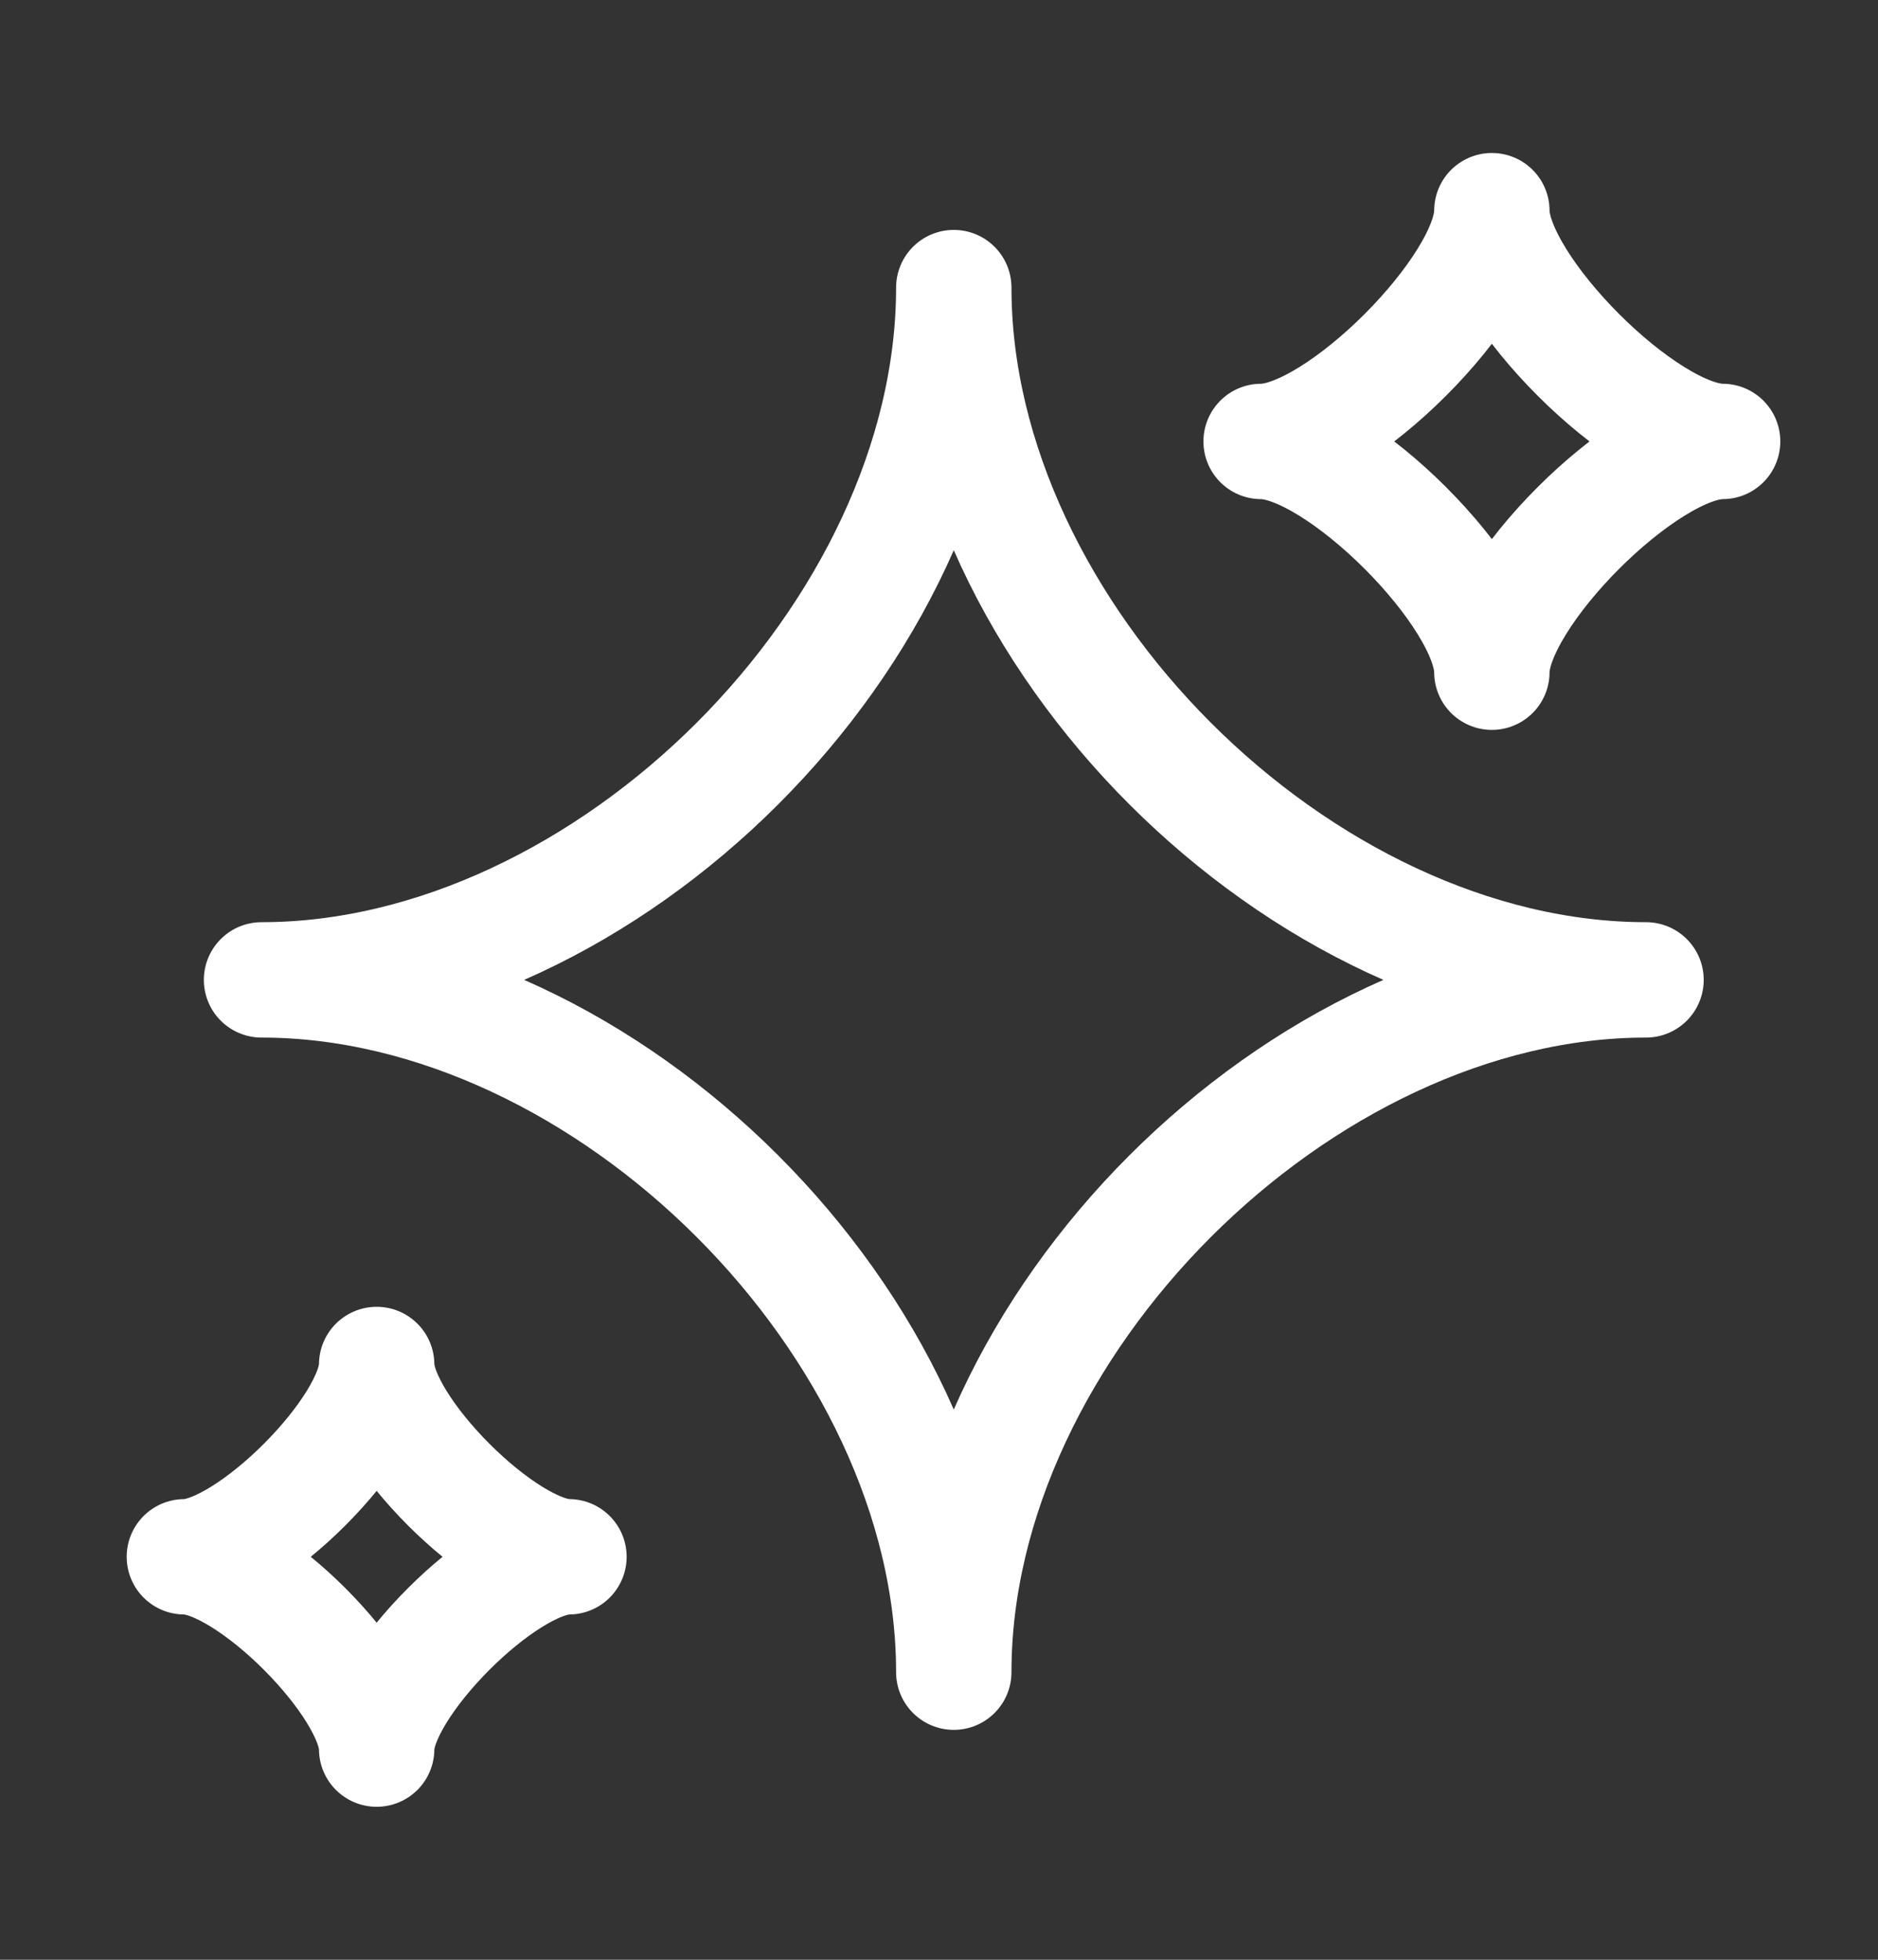
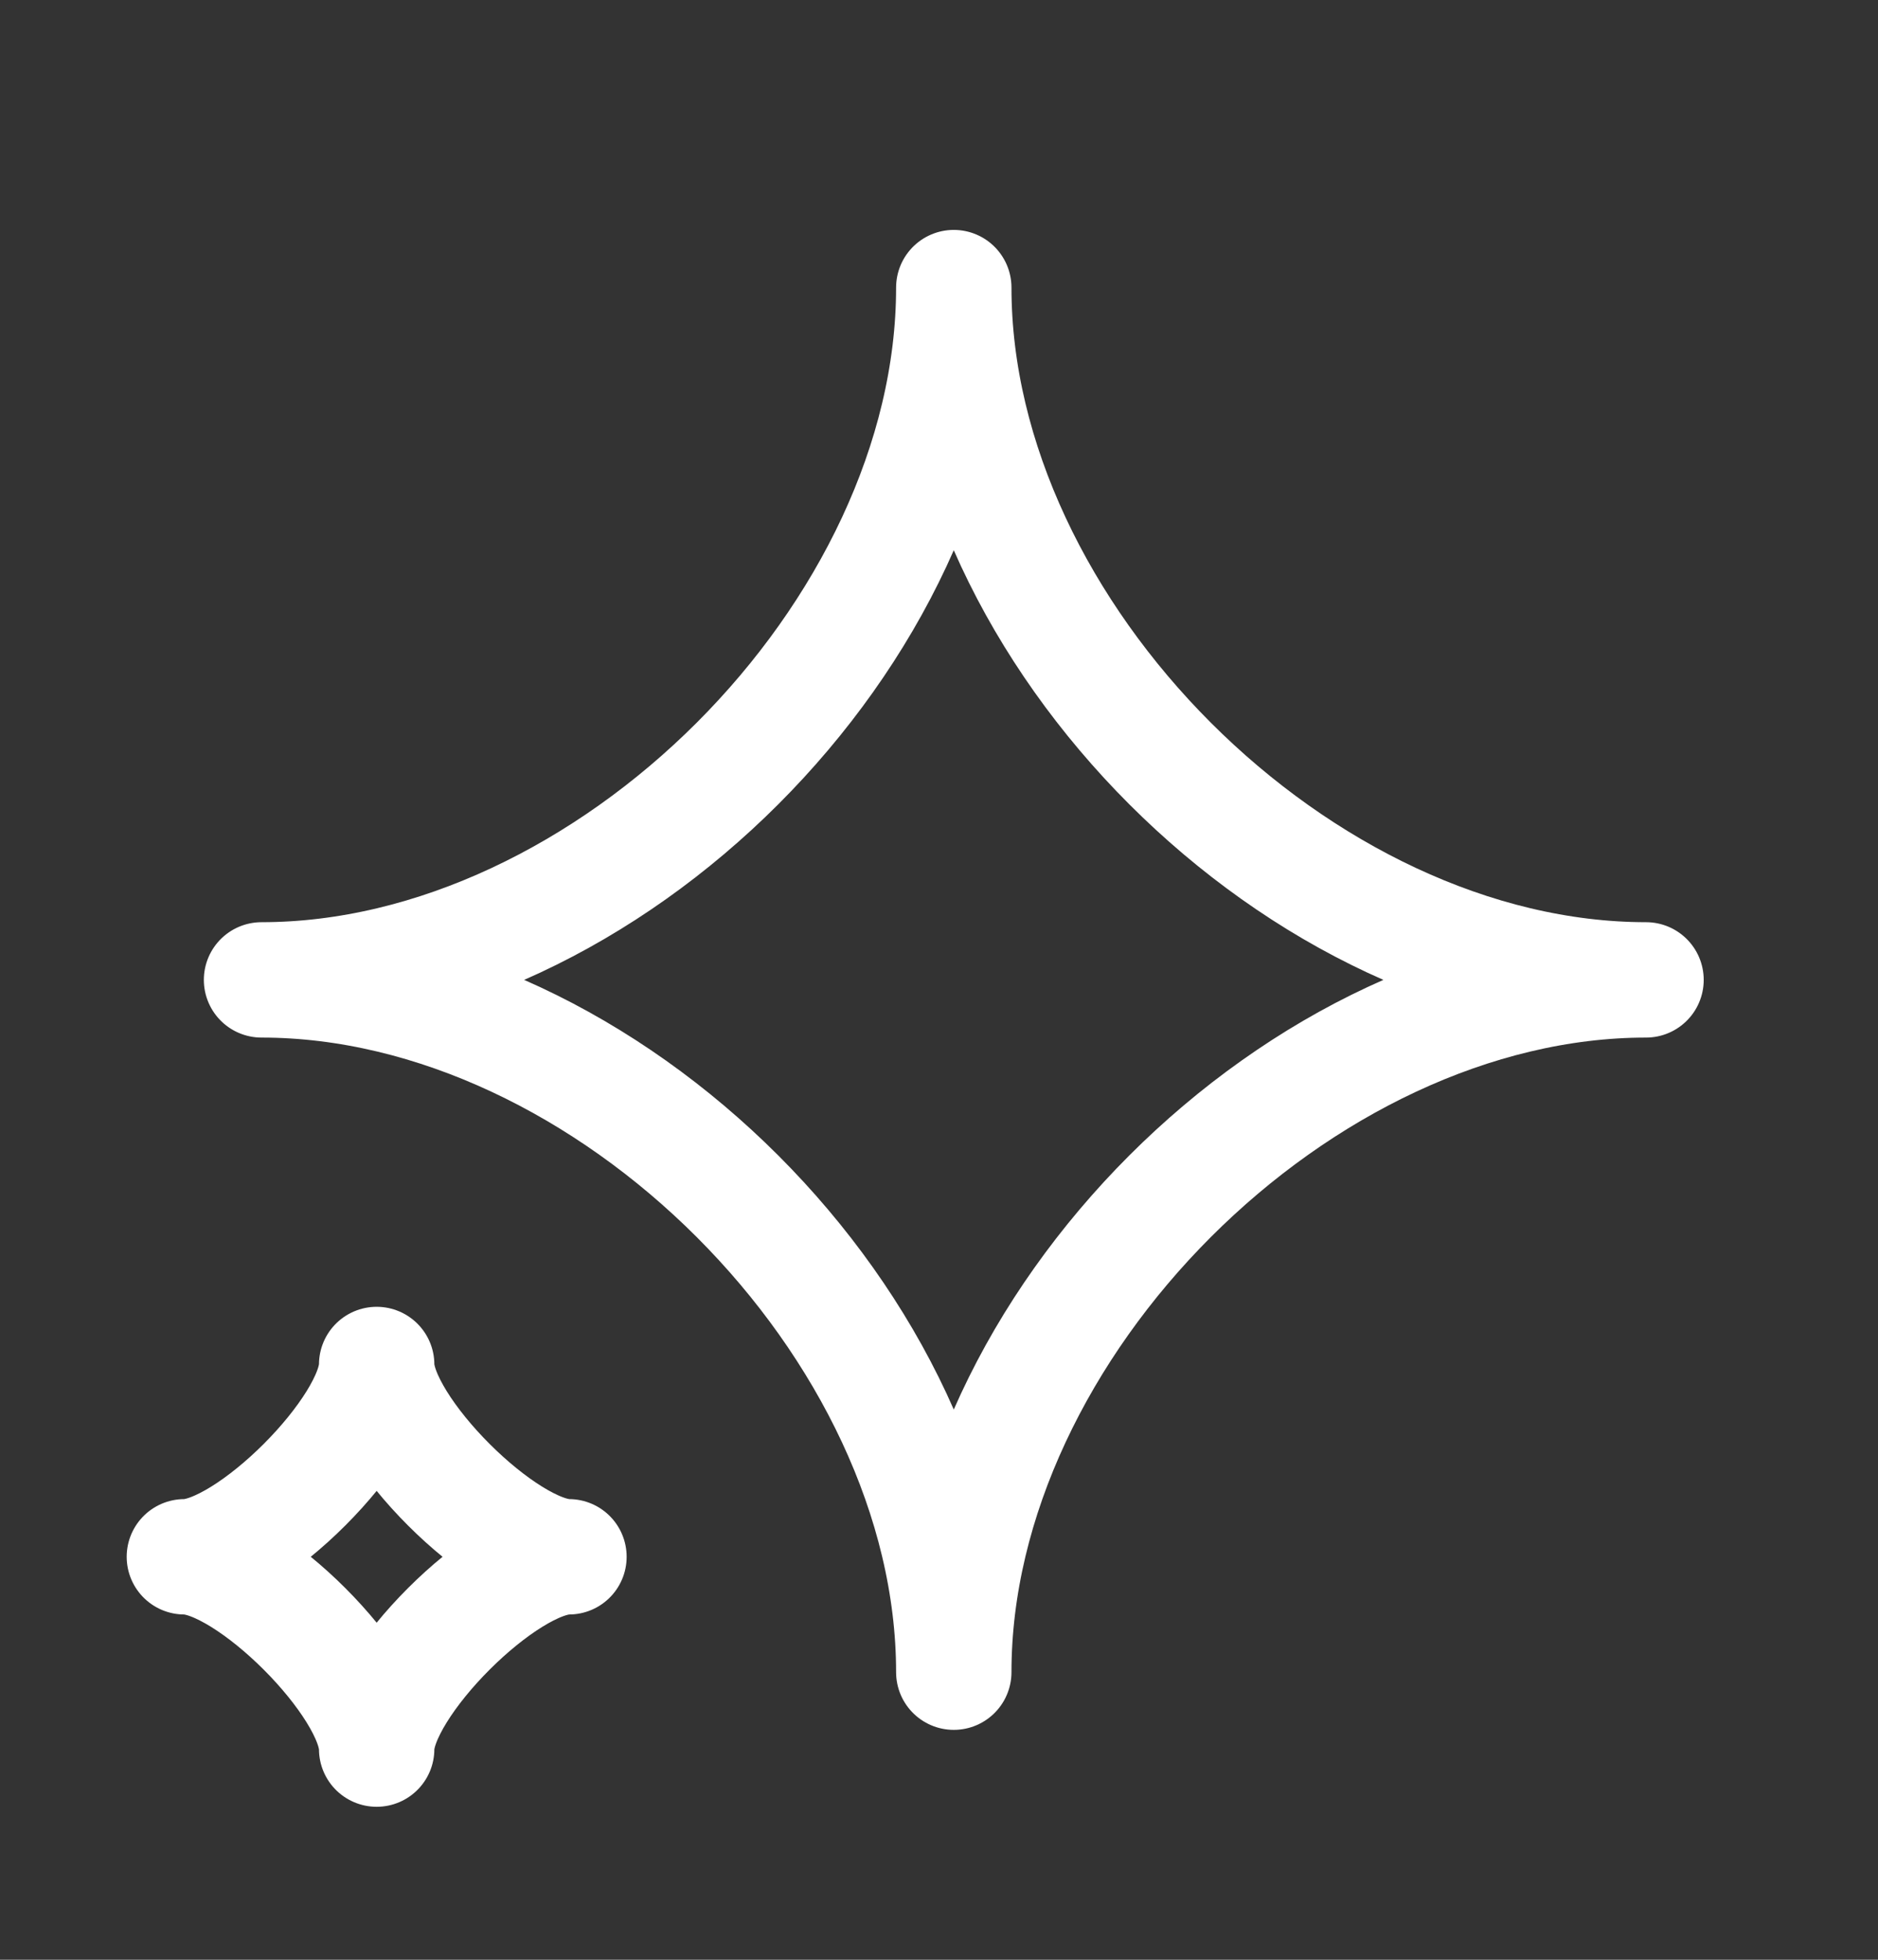
<svg xmlns="http://www.w3.org/2000/svg" width="23" height="24" viewBox="0 0 23 24" fill="none">
  <rect x="0" y="0" width="23" height="24" fill="#333333" stroke="none" />
  <path d="M3.203 12C7.442 12 11.681 7.761 11.681 3.522C11.681 7.761 15.92 12 20.159 12C15.92 12 11.681 16.239 11.681 20.478C11.681 16.239 7.442 12 3.203 12Z" stroke="white" stroke-width="1.413" stroke-linejoin="round" />
  <path d="M2.258 19.065C3.043 19.065 4.613 17.495 4.613 16.71C4.613 17.495 6.183 19.065 6.968 19.065C6.183 19.065 4.613 20.635 4.613 21.42C4.613 20.635 3.043 19.065 2.258 19.065Z" stroke="white" stroke-width="1.413" stroke-linejoin="round" />
-   <path d="M15.445 5.406C16.387 5.406 18.271 3.522 18.271 2.58C18.271 3.522 20.155 5.406 21.097 5.406C20.155 5.406 18.271 7.29 18.271 8.232C18.271 7.29 16.387 5.406 15.445 5.406Z" stroke="white" stroke-width="1.413" stroke-linejoin="round" />
</svg>